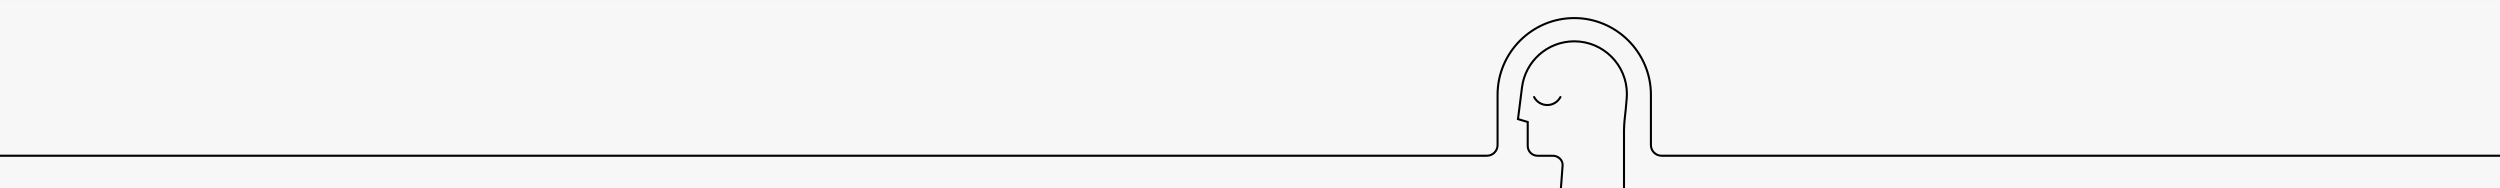
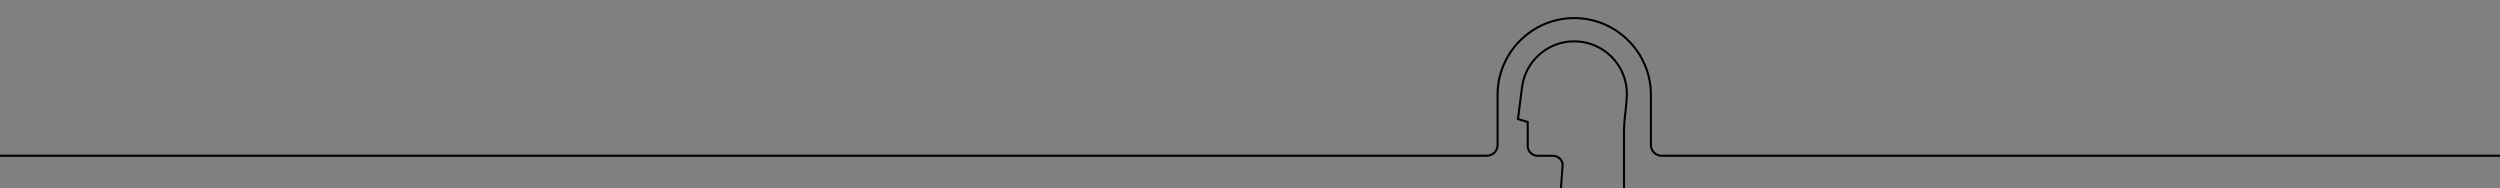
<svg xmlns="http://www.w3.org/2000/svg" xml:space="preserve" width="409.363mm" height="30.819mm" style="shape-rendering:geometricPrecision; text-rendering:geometricPrecision; image-rendering:optimizeQuality; fill-rule:evenodd; clip-rule:evenodd" viewBox="0 0 40936.32 3081.86">
  <rect x="0" y="0" width="40936.32" height="3081.86" fill="#808080" stroke="none" />
  <defs>
    <style type="text/css">  .str1 {stroke:black;stroke-width:33.86;stroke-miterlimit:22.926} .str0 {stroke:black;stroke-width:33.87;stroke-linecap:round;stroke-miterlimit:22.926} .str2 {stroke:black;stroke-width:33.86;stroke-linecap:round;stroke-linejoin:round;stroke-miterlimit:22.926} .fil1 {fill:none} .fil0 {fill:#F7F7F7}  </style>
    <clipPath id="id0">
      <path d="M40936.93 3081.49l-40937.55 0 0 -3081.11 40937.55 0 0 3081.11z" />
    </clipPath>
  </defs>
  <g id="Слой_x0020_1">
-     <polygon class="fil0" points="40936.93,3081.49 -0.62,3081.49 -0.62,0.38 40936.93,0.38 " />
    <g style="clip-path:url(#id0)">
      <g id="_6838863344">
        <path id="1" class="fil1 str0" d="M-0.62 2550.08l24348.29 0c95.9,0 174.35,-78.45 174.35,-174.35l0 -824.49c0,-690.49 564.94,-1255.43 1255.44,-1255.43 690.5,0 1255.44,564.94 1255.44,1255.43l0 824.49c0,95.9 78.45,174.35 174.35,174.35l13729.68 0" />
        <path class="fil1 str1" d="M26620.78 1790.07c-6.6,62.62 -15.25,130.45 -20.35,188.55 -5.09,58.1 -6.62,106.47 -8.14,154.84l0 1000.95 -1036.92 0 31.54 -424.68c6.5,-87.56 -71.85,-159.65 -159.65,-159.65l-251.86 0c-87.81,0 -159.65,-71.84 -159.65,-159.65l0 -392.98 -159.55 -47.31 65.83 -519.42c0.01,-0.06 0.02,-0.11 0.02,-0.16 0.06,-0.43 0.11,-0.86 0.16,-1.28 53.79,-424.45 416.2,-752.65 855.25,-752.65 476.15,0 862.14,385.99 862.14,862.14 0,24.88 -1.05,49.52 -3.12,73.87 -4.55,57.41 -9.1,114.81 -15.7,177.43z" />
-         <path class="fil1 str2" d="M25119.97 1589.1c40.58,77.71 121.93,130.76 215.66,130.76 93.74,0 175.09,-53.05 215.67,-130.76" />
      </g>
    </g>
-     <polygon class="fil1" points="40936.93,3081.49 -0.62,3081.49 -0.62,0.38 40936.93,0.38 " />
  </g>
</svg>